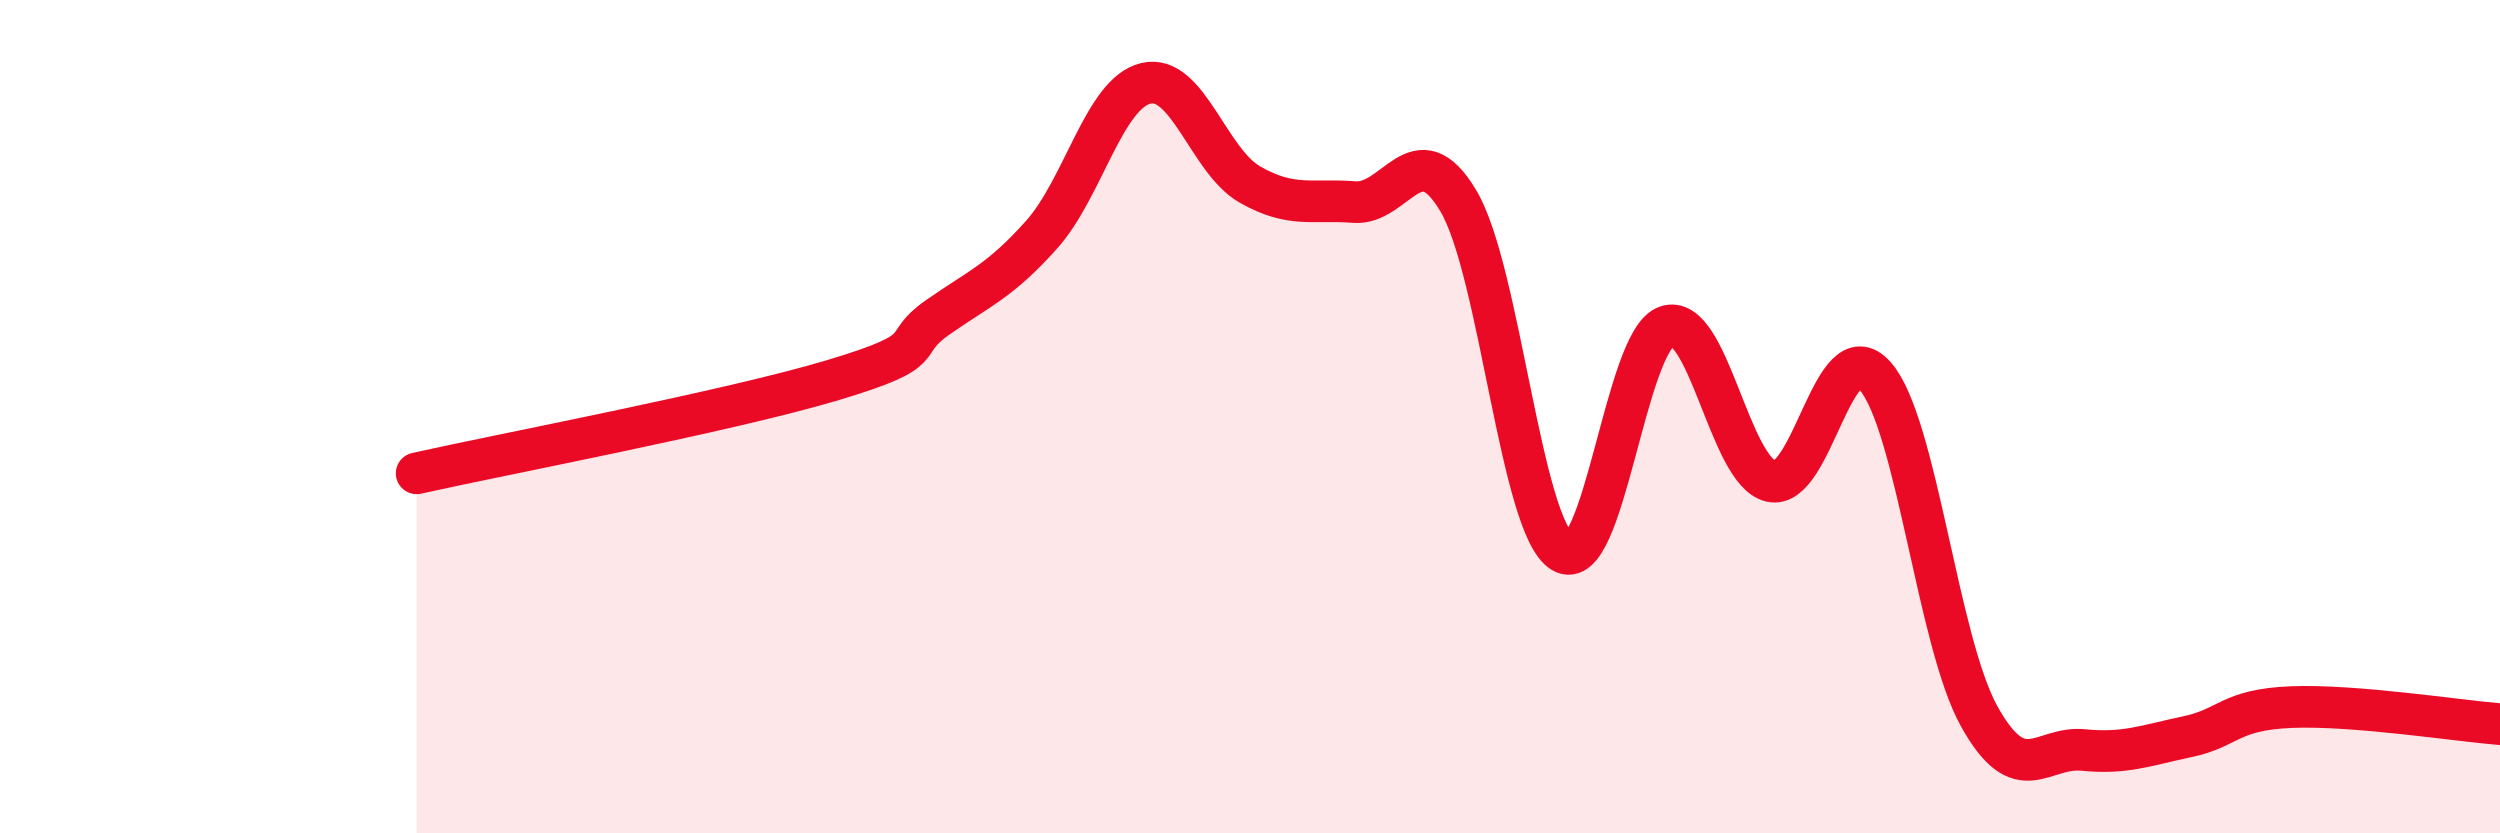
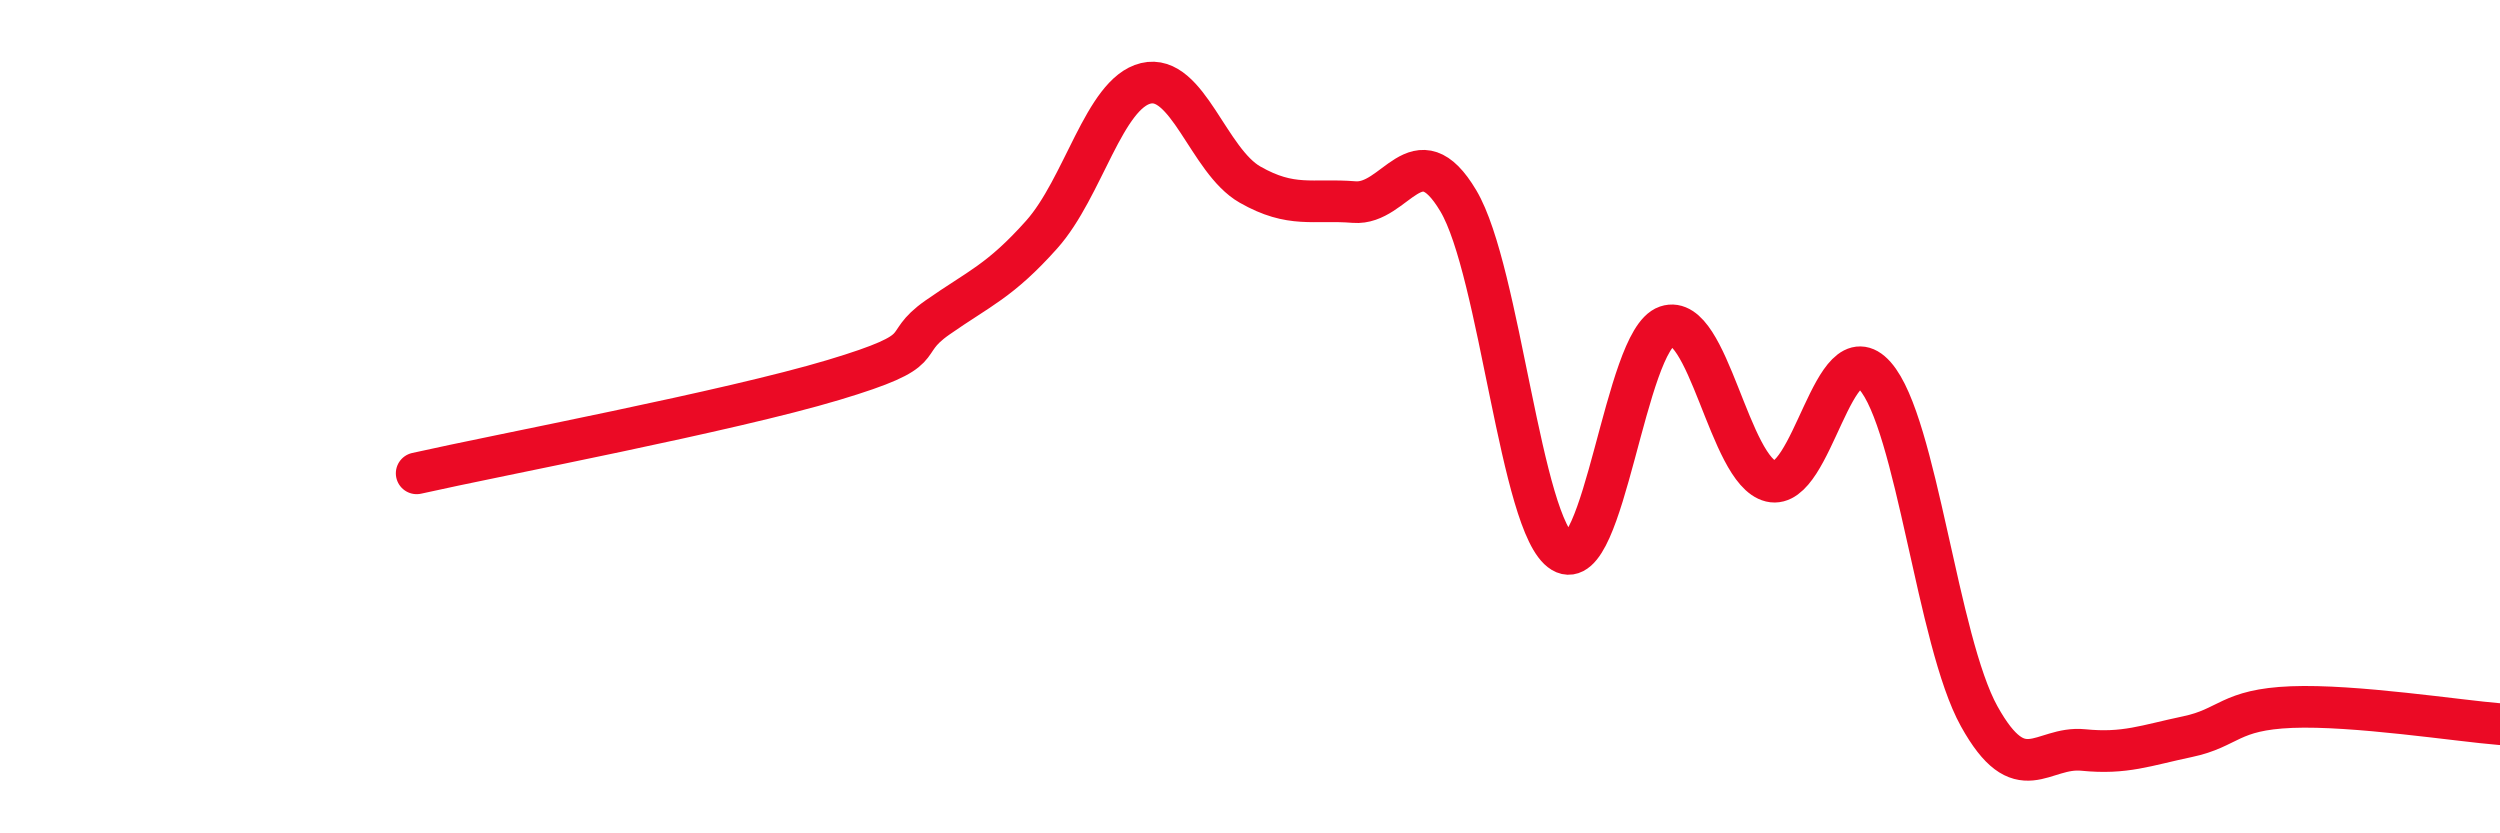
<svg xmlns="http://www.w3.org/2000/svg" width="60" height="20" viewBox="0 0 60 20">
-   <path d="M 10,11.36 C 12,10.91 17.5,9.87 20,9.12 C 22.5,8.37 21.5,8.32 22.5,7.62 C 23.5,6.92 24,6.75 25,5.63 C 26,4.51 26.5,2.24 27.5,2 C 28.5,1.76 29,3.86 30,4.43 C 31,5 31.5,4.77 32.5,4.85 C 33.5,4.93 34,3.14 35,4.82 C 36,6.5 36.5,12.65 37.5,13.25 C 38.5,13.85 39,8.17 40,7.83 C 41,7.49 41.5,11.31 42.5,11.55 C 43.5,11.79 44,7.89 45,9.02 C 46,10.15 46.5,15.39 47.5,17.19 C 48.5,18.99 49,17.9 50,18 C 51,18.1 51.5,17.89 52.5,17.68 C 53.5,17.47 53.5,17.03 55,16.97 C 56.5,16.91 59,17.3 60,17.38L60 20L10 20Z" fill="#EB0A25" opacity="0.1" stroke-linecap="round" stroke-linejoin="round" />
  <path d="M 10,11.36 C 12,10.91 17.5,9.87 20,9.12 C 22.5,8.37 21.5,8.32 22.5,7.62 C 23.5,6.92 24,6.75 25,5.63 C 26,4.51 26.5,2.24 27.5,2 C 28.5,1.76 29,3.86 30,4.43 C 31,5 31.5,4.77 32.5,4.85 C 33.5,4.93 34,3.14 35,4.82 C 36,6.5 36.5,12.65 37.5,13.25 C 38.5,13.85 39,8.17 40,7.83 C 41,7.49 41.5,11.31 42.5,11.55 C 43.5,11.79 44,7.89 45,9.02 C 46,10.15 46.5,15.39 47.5,17.19 C 48.5,18.99 49,17.9 50,18 C 51,18.1 51.5,17.89 52.5,17.68 C 53.5,17.47 53.5,17.03 55,16.97 C 56.5,16.91 59,17.3 60,17.38" stroke="#EB0A25" stroke-width="1" fill="none" stroke-linecap="round" stroke-linejoin="round" />
</svg>